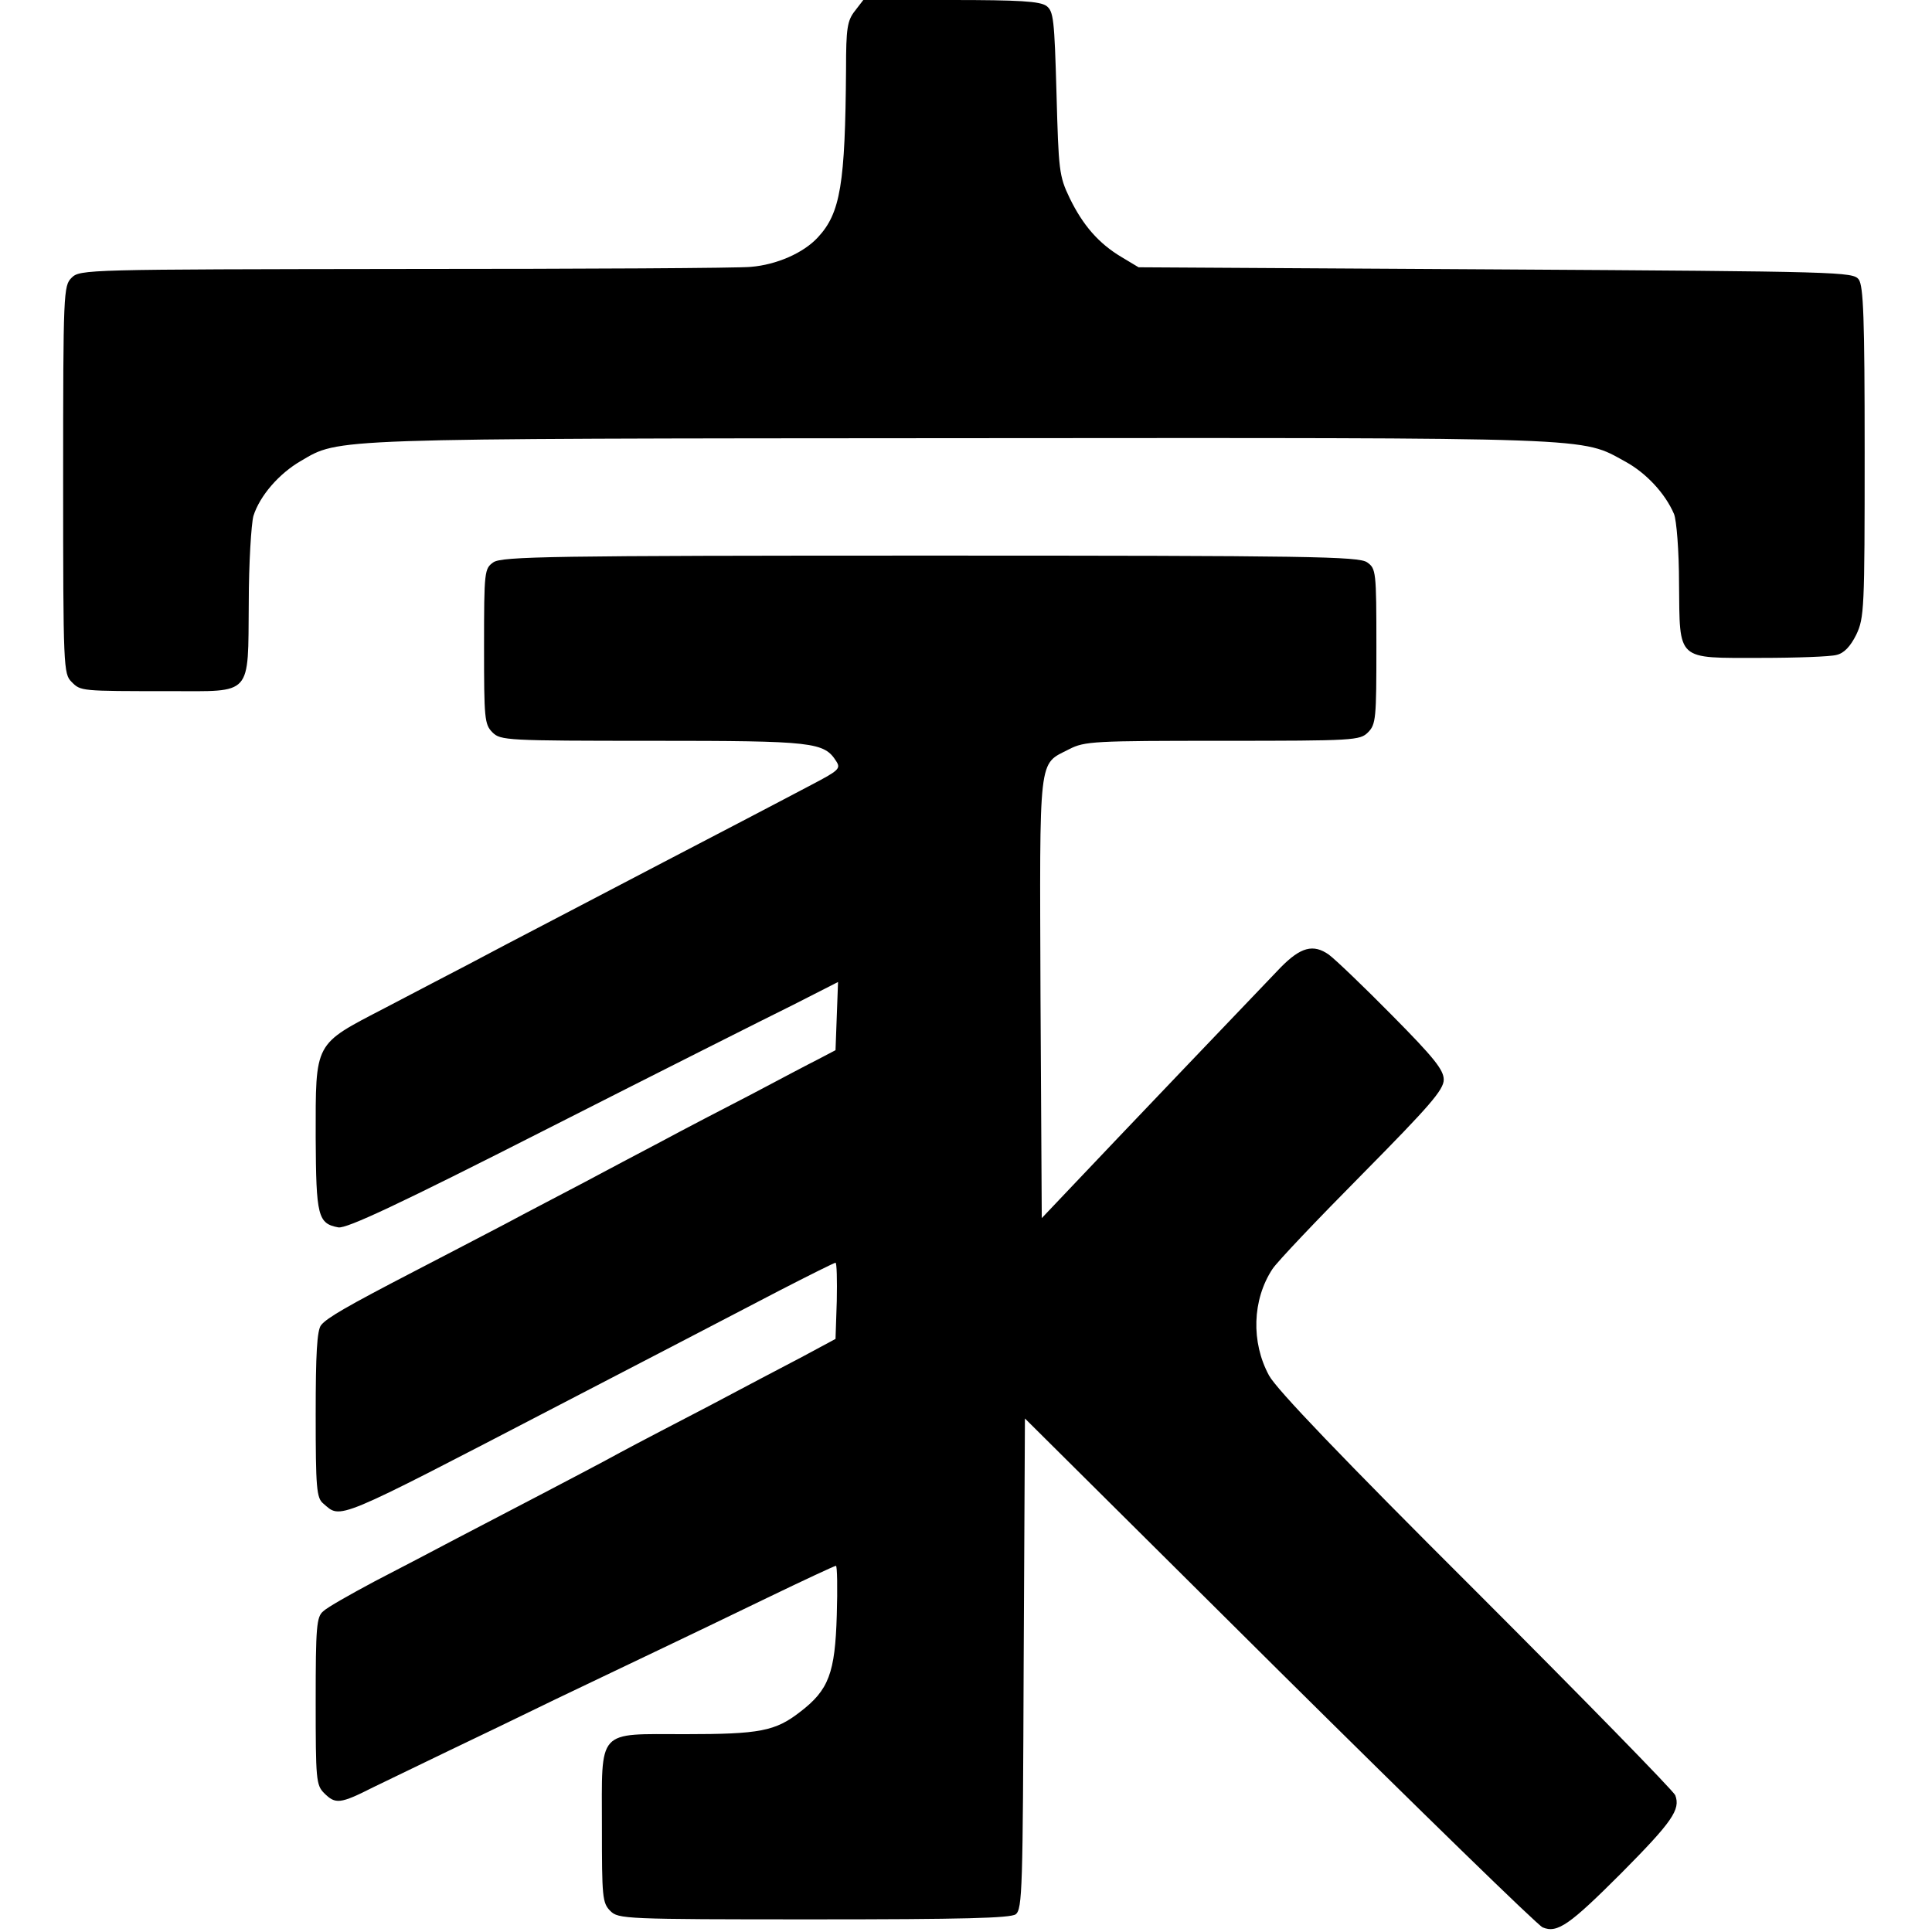
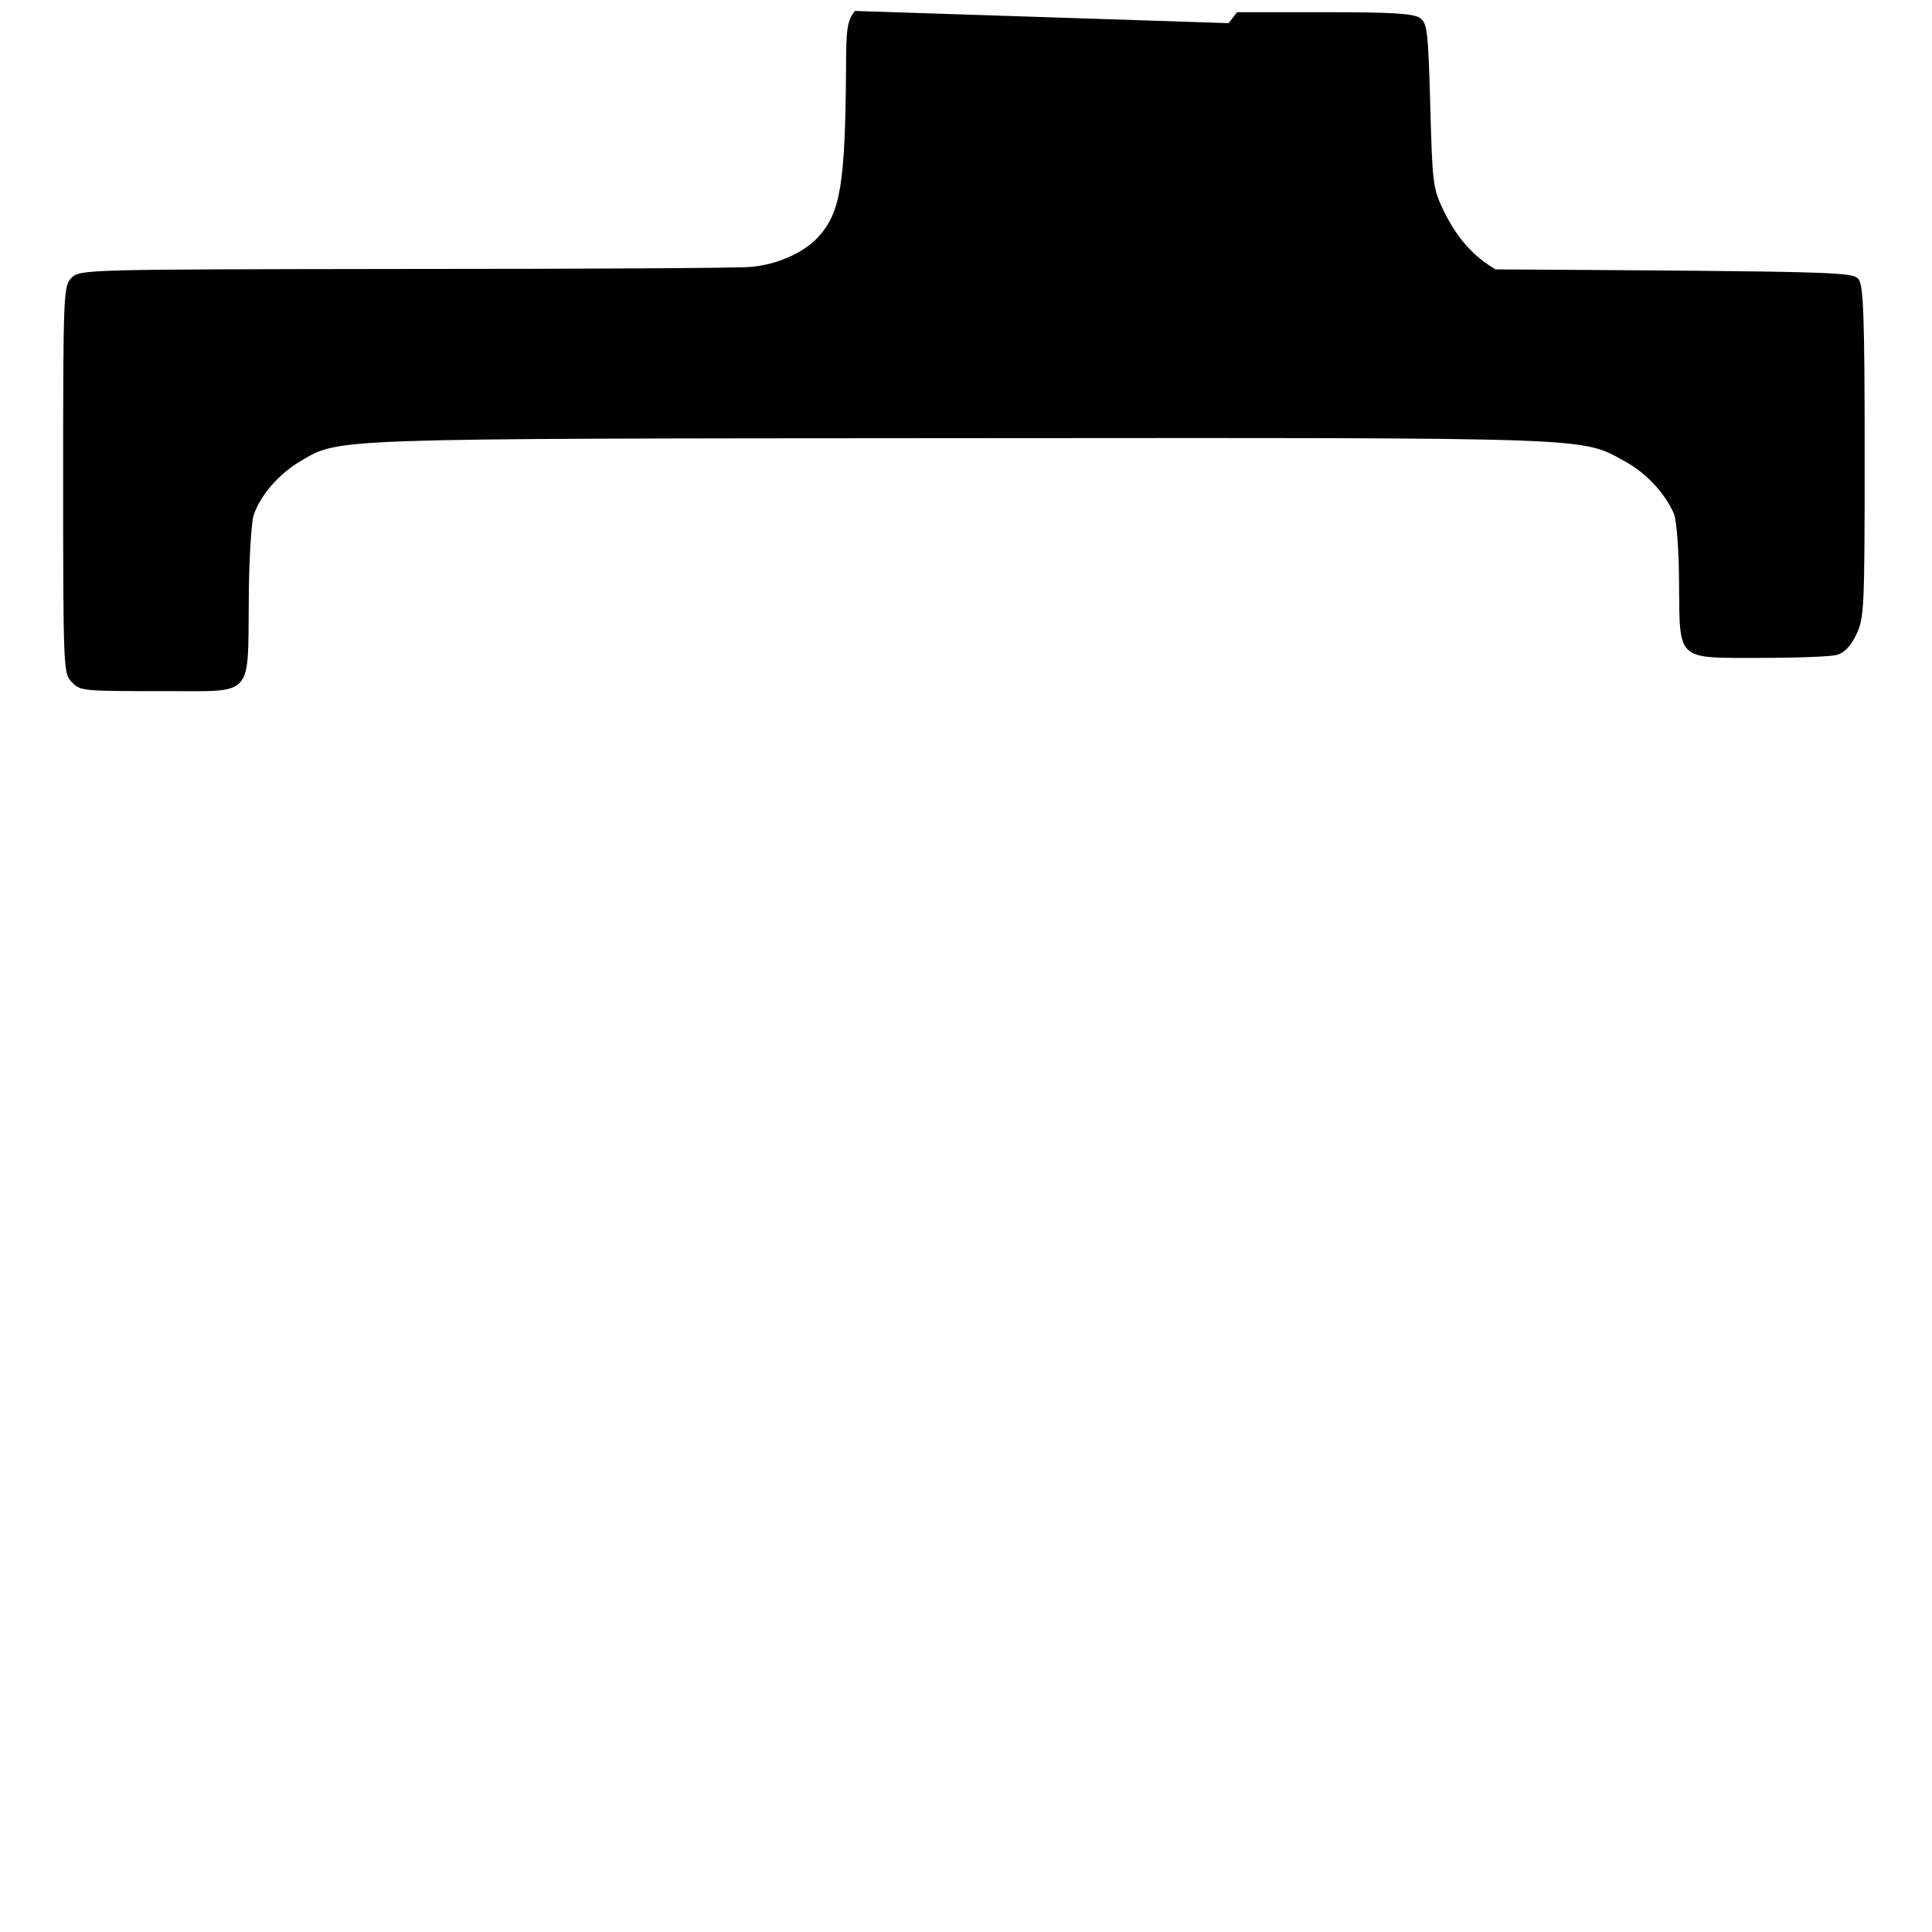
<svg xmlns="http://www.w3.org/2000/svg" version="1.0" width="459pt" height="459pt" viewBox="0 0 459 459" preserveAspectRatio="xMidYMid meet">
  <g transform="translate(0,459) scale(0.1,-0.1)" fill="#000000" stroke="none">
-     <path d="M2031 4564 c-18 -23 -21 -41 -21 -138 -2 -273 -13 -342 -67 -400 -34 -37 -98 -65 -159 -70 -27 -3 -397 -5 -822 -5 -758 -1 -772 -1 -792 -21 -19 -19 -20 -33 -20 -480 0 -447 1 -461 20 -480 22 -22 20 -22 234 -22 197 0 185 -14 187 209 0 95 6 188 11 207 15 48 61 101 113 131 92 54 58 53 1570 54 1528 1 1469 3 1577 -56 49 -27 94 -75 115 -124 6 -14 12 -88 12 -165 2 -186 -8 -177 194 -177 85 0 166 3 180 7 18 4 33 20 47 48 19 40 20 61 20 433 0 322 -3 395 -14 411 -14 18 -38 19 -863 24 l-848 5 -40 24 c-54 32 -92 75 -124 141 -25 52 -26 66 -31 248 -5 177 -7 195 -24 208 -16 11 -64 14 -227 14 l-208 0 -20 -26z" />
-     <path d="M1172 3254 c-21 -15 -22 -20 -22 -200 0 -171 1 -185 20 -204 19 -19 33 -20 381 -20 383 0 407 -3 436 -49 11 -17 5 -22 -60 -56 -40 -21 -112 -59 -162 -85 -100 -52 -253 -132 -450 -235 -71 -37 -161 -84 -200 -105 -38 -20 -129 -67 -201 -105 -169 -88 -164 -78 -164 -308 1 -186 5 -204 54 -213 20 -3 142 54 498 235 260 132 522 264 581 293 l108 55 -3 -81 -3 -81 -40 -21 c-22 -11 -94 -49 -160 -84 -66 -34 -162 -84 -212 -111 -51 -27 -135 -71 -185 -98 -51 -27 -136 -71 -188 -99 -52 -27 -149 -78 -215 -112 -164 -85 -208 -111 -222 -128 -10 -12 -13 -70 -13 -212 0 -175 2 -199 18 -212 43 -37 22 -46 557 232 214 111 387 201 527 274 70 36 130 66 133 66 3 0 4 -41 3 -91 l-3 -90 -80 -43 c-44 -23 -143 -75 -220 -116 -77 -40 -171 -89 -210 -110 -38 -21 -122 -65 -185 -98 -63 -33 -155 -81 -205 -107 -49 -26 -137 -72 -195 -102 -58 -31 -113 -62 -122 -71 -16 -13 -18 -37 -18 -214 0 -185 1 -199 20 -218 27 -27 38 -26 117 14 37 18 118 57 178 86 61 29 175 84 255 123 80 38 190 91 245 117 55 26 171 82 258 124 87 42 160 76 163 76 3 0 4 -53 2 -117 -4 -138 -19 -178 -87 -230 -59 -46 -96 -53 -273 -53 -212 0 -198 15 -198 -220 0 -167 1 -181 20 -200 19 -19 33 -20 483 -20 355 0 467 3 480 12 16 12 17 62 19 595 l3 583 605 -601 c333 -330 614 -604 625 -608 35 -15 65 7 187 129 121 122 141 151 128 185 -5 11 -218 229 -473 484 -319 318 -474 480 -492 513 -43 79 -40 180 8 253 11 17 107 118 214 226 160 162 193 200 193 224 0 23 -23 52 -122 152 -68 69 -136 134 -151 145 -37 26 -67 18 -115 -31 -49 -51 -390 -408 -512 -537 l-55 -58 -3 524 c-2 584 -6 552 68 590 37 19 58 20 365 20 312 0 326 1 345 20 19 19 20 33 20 204 0 180 -1 185 -22 200 -20 14 -135 16 -1038 16 -903 0 -1018 -2 -1038 -16z" />
+     <path d="M2031 4564 c-18 -23 -21 -41 -21 -138 -2 -273 -13 -342 -67 -400 -34 -37 -98 -65 -159 -70 -27 -3 -397 -5 -822 -5 -758 -1 -772 -1 -792 -21 -19 -19 -20 -33 -20 -480 0 -447 1 -461 20 -480 22 -22 20 -22 234 -22 197 0 185 -14 187 209 0 95 6 188 11 207 15 48 61 101 113 131 92 54 58 53 1570 54 1528 1 1469 3 1577 -56 49 -27 94 -75 115 -124 6 -14 12 -88 12 -165 2 -186 -8 -177 194 -177 85 0 166 3 180 7 18 4 33 20 47 48 19 40 20 61 20 433 0 322 -3 395 -14 411 -14 18 -38 19 -863 24 c-54 32 -92 75 -124 141 -25 52 -26 66 -31 248 -5 177 -7 195 -24 208 -16 11 -64 14 -227 14 l-208 0 -20 -26z" />
  </g>
</svg>